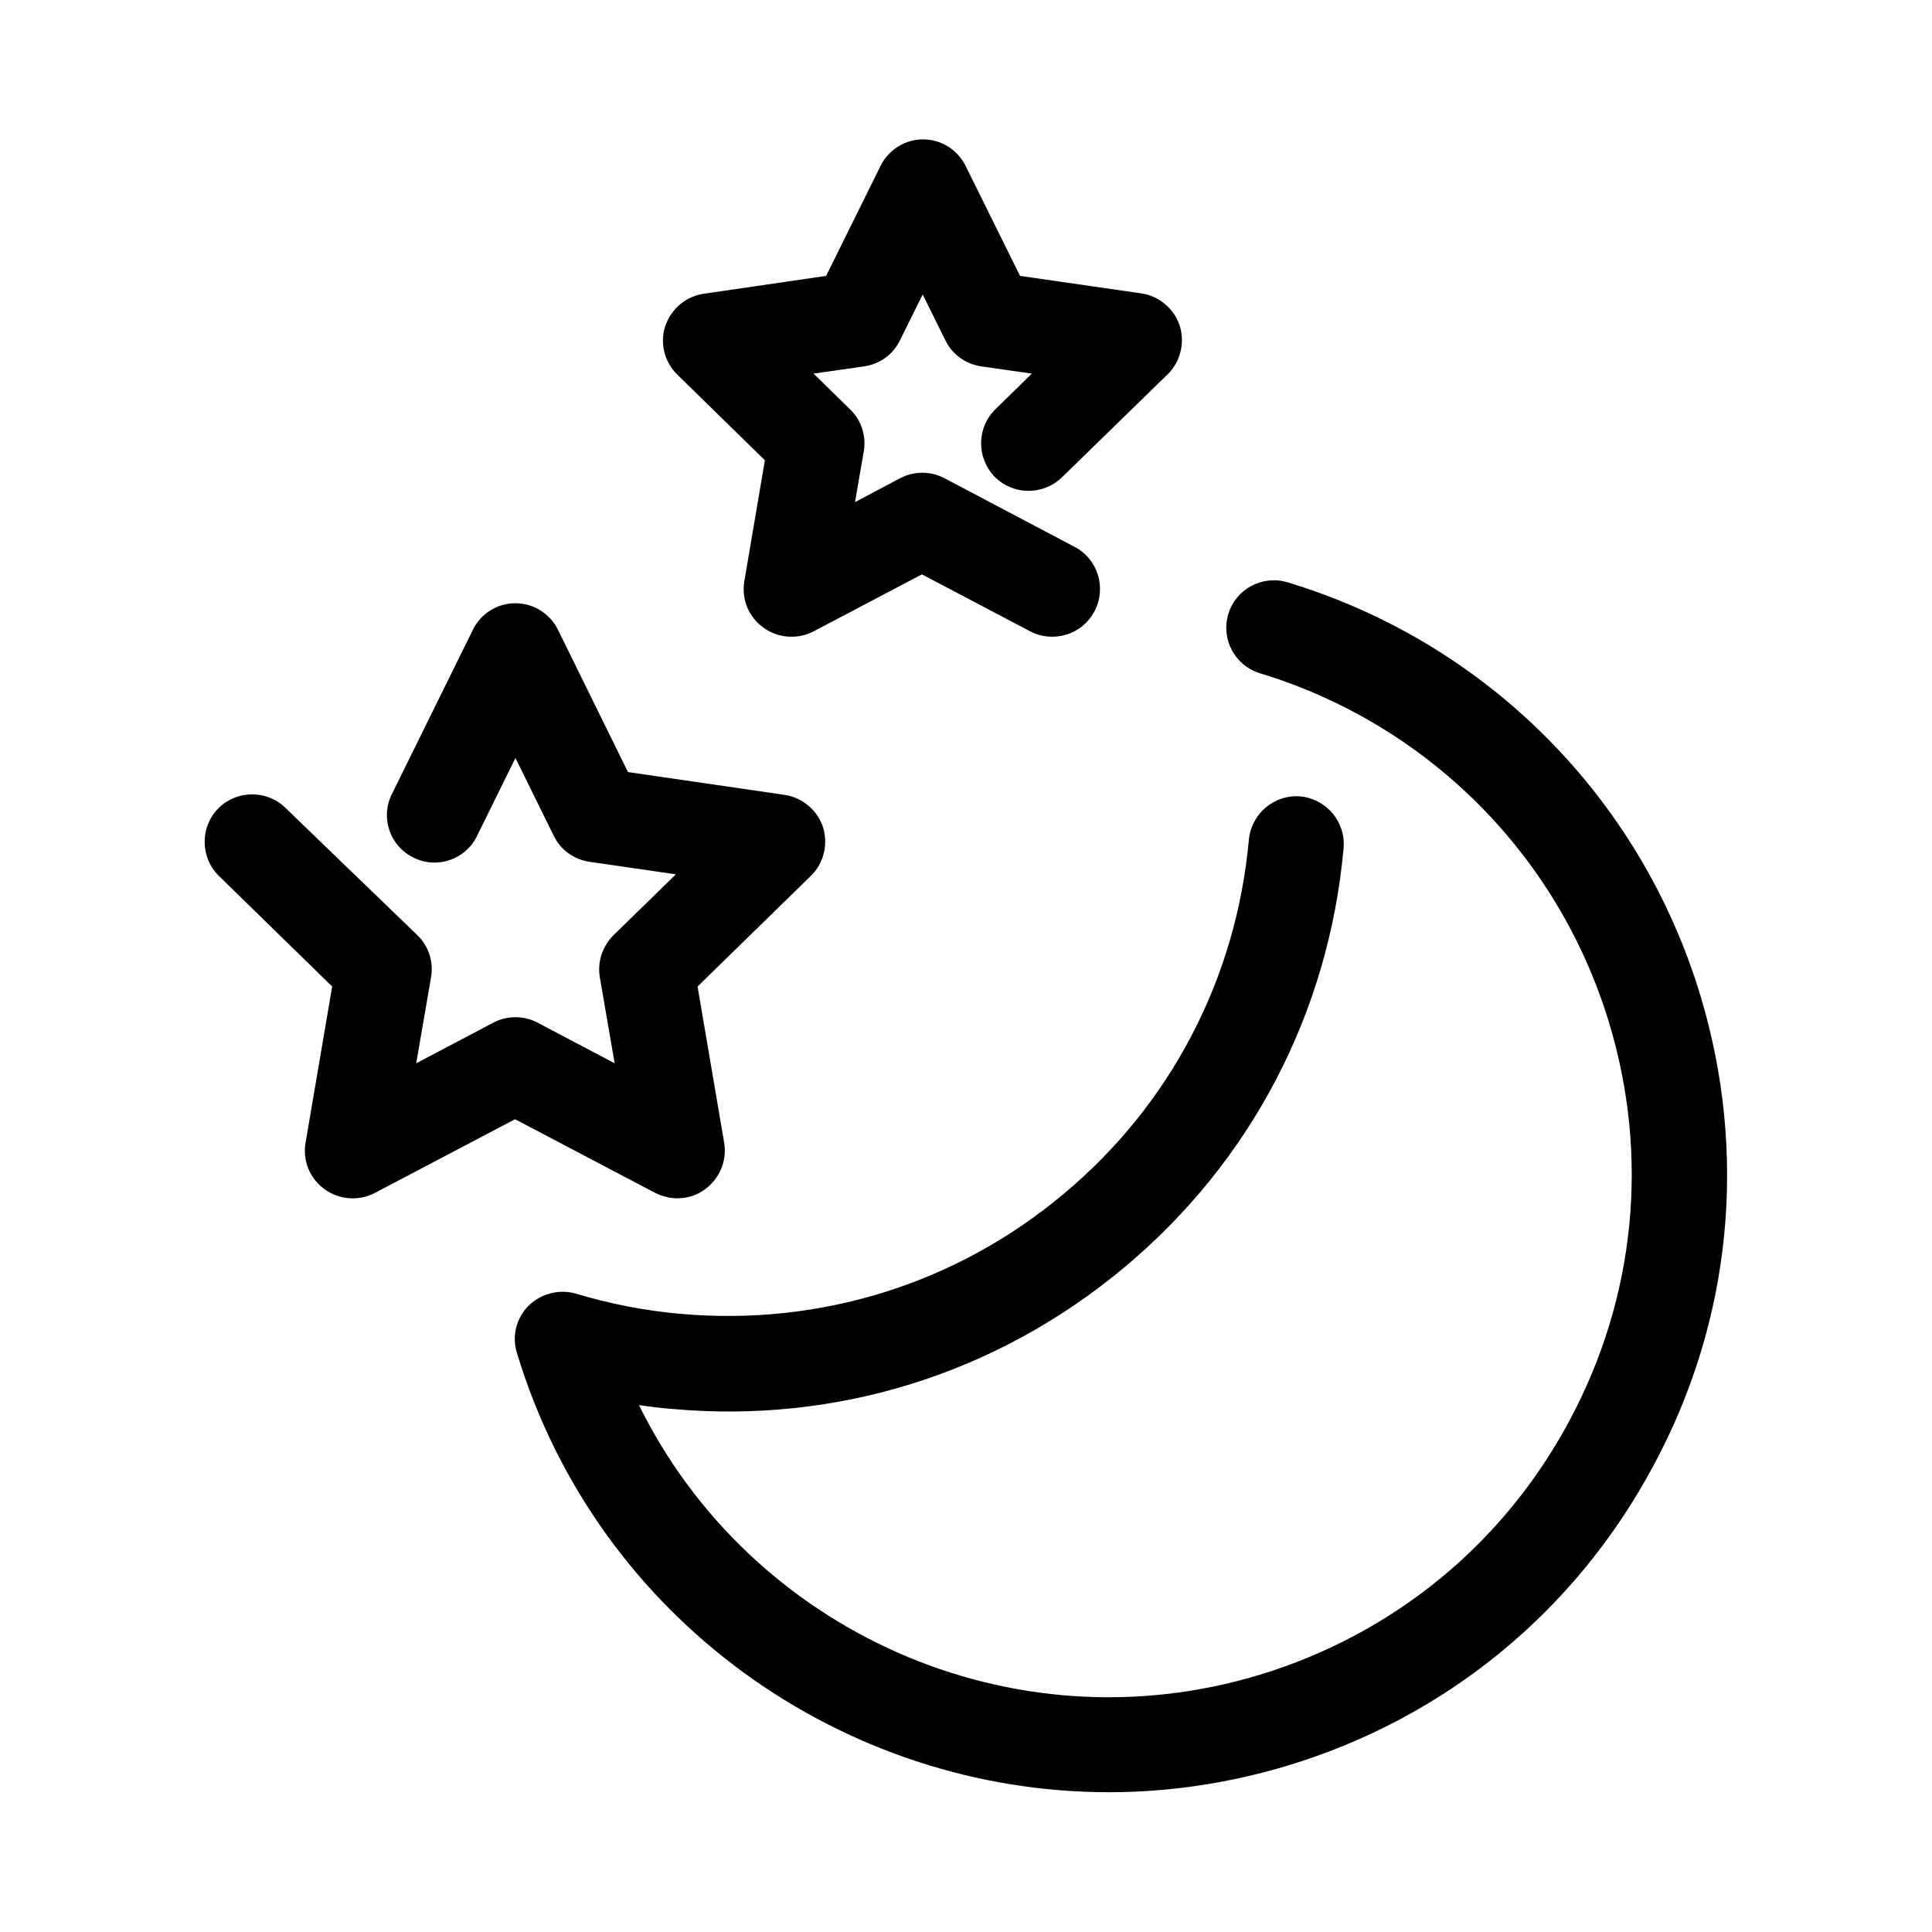
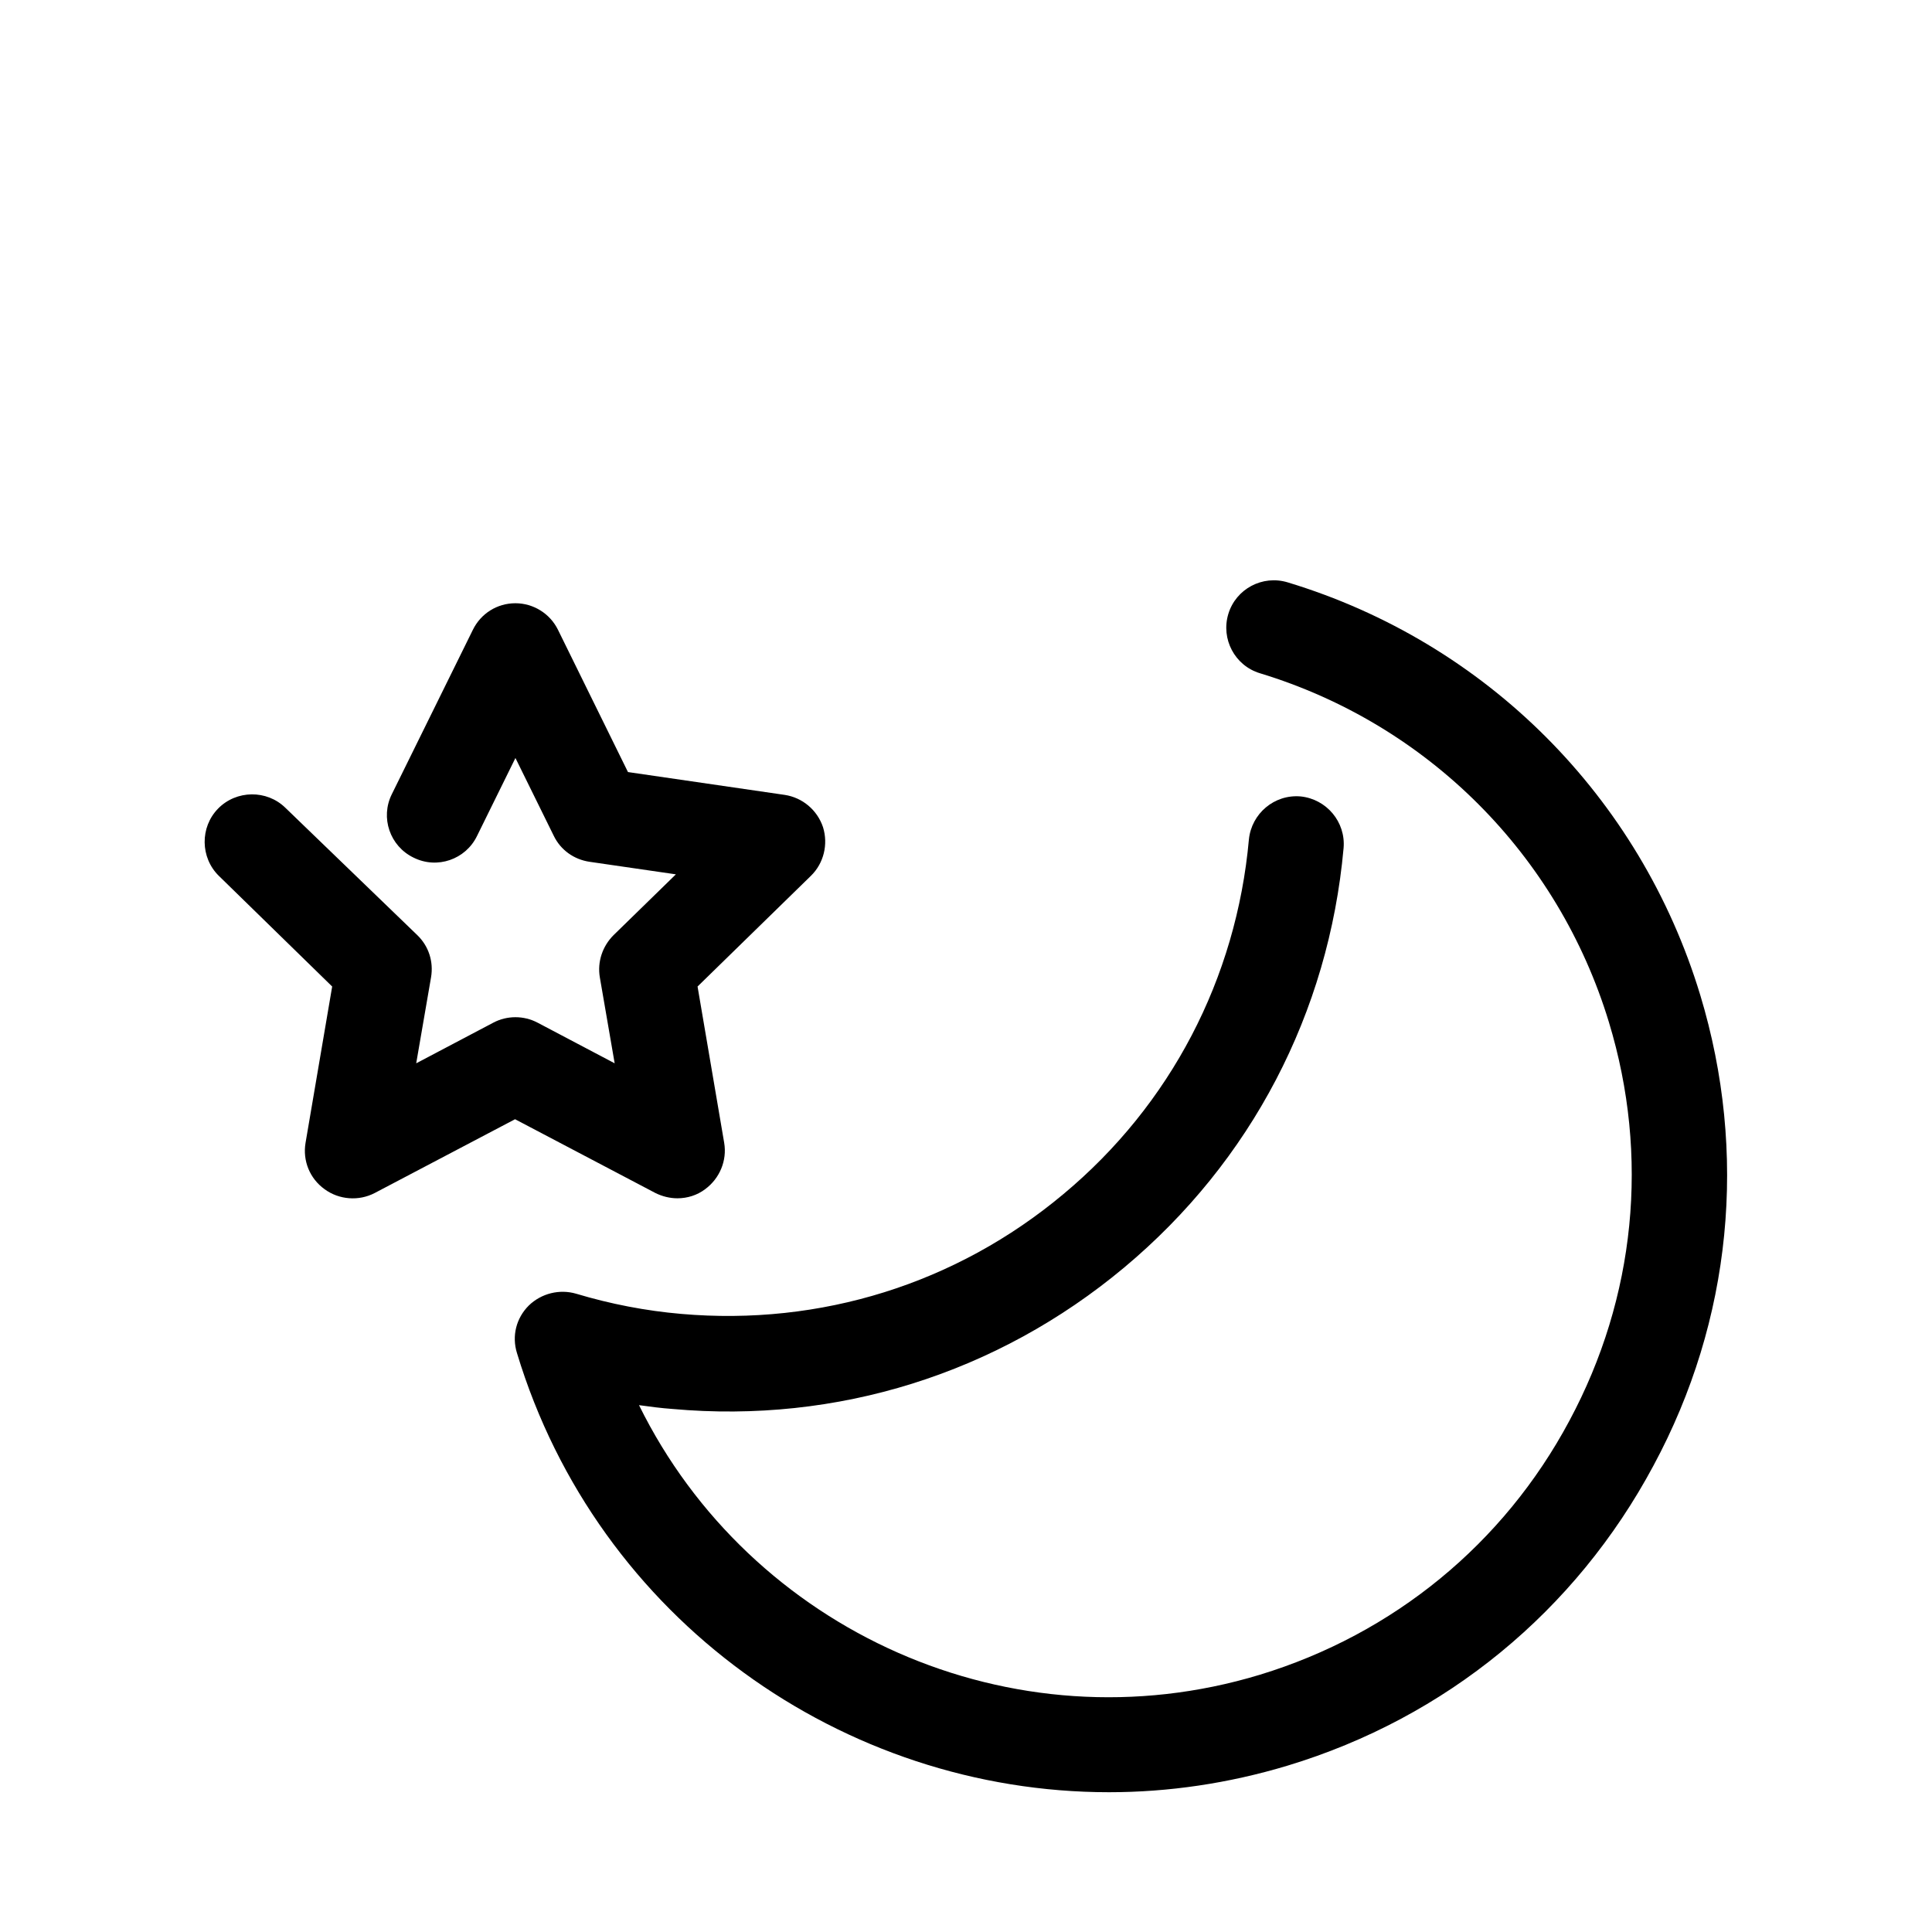
<svg xmlns="http://www.w3.org/2000/svg" fill="#000000" width="800px" height="800px" version="1.1" viewBox="144 144 512 512">
  <g>
    <path d="m594.57 407.66c-15.922-52.496-56.73-93.406-109.33-109.33-6.648-2.016-13.703 1.715-15.719 8.363-2.016 6.648 1.715 13.703 8.363 15.719 44.438 13.504 78.996 48.062 92.5 92.5 10.781 35.469 7.055 72.953-10.48 105.6-17.434 32.648-46.652 56.527-82.02 67.309-65.797 19.949-135.12-11.688-164.54-71.441 2.922 0.402 5.945 0.805 8.867 1.008 43.629 3.93 86.051-9.371 119.71-37.484 33.656-28.113 54.211-67.512 58.141-111.14 0.605-6.953-4.535-13-11.387-13.703-6.953-0.605-13 4.535-13.703 11.387-3.324 36.879-20.758 70.332-49.172 94.012-28.414 23.781-64.387 34.965-101.27 31.738-9.371-0.805-18.742-2.621-27.809-5.34-4.434-1.309-9.27-0.102-12.594 3.125-3.324 3.324-4.535 8.062-3.125 12.594 21.363 70.633 86.555 116.38 156.89 116.38 15.719 0 31.641-2.316 47.359-7.055 41.918-12.695 76.277-40.91 96.934-79.5 20.75-38.484 25.082-82.82 12.387-124.74z" />
    <path d="m323.52 461.56c2.621 0 5.238-0.805 7.356-2.418 3.828-2.82 5.844-7.559 5.039-12.293l-7.055-41.414 30.027-29.32c3.426-3.324 4.637-8.363 3.223-12.898-1.512-4.535-5.441-7.859-10.176-8.566l-41.516-6.047-18.539-37.684c-2.117-4.332-6.551-7.055-11.285-7.055-4.836 0-9.168 2.719-11.285 7.055l-21.461 43.527c-3.125 6.246-0.504 13.805 5.742 16.828 6.246 3.125 13.805 0.504 16.828-5.742l10.176-20.656 10.176 20.656c1.812 3.727 5.34 6.246 9.473 6.852l22.871 3.324-16.523 16.121c-2.922 2.922-4.332 7.055-3.629 11.184l3.93 22.773-20.453-10.781c-3.629-1.914-8.062-1.914-11.688 0l-20.453 10.781 3.93-22.773c0.707-4.133-0.605-8.262-3.629-11.184l-34.965-33.75c-4.938-4.836-13-4.734-17.836 0.203s-4.734 13 0.203 17.836l30.027 29.32-7.055 41.414c-0.805 4.734 1.109 9.473 5.039 12.293 3.828 2.82 9.07 3.223 13.301 1.008l37.18-19.547 37.18 19.547c1.816 0.902 3.832 1.406 5.848 1.406z" />
-     <path d="m346.7 265.98-5.441 32.043c-0.805 4.734 1.109 9.473 5.039 12.293 3.828 2.82 9.07 3.223 13.301 1.008l28.719-15.113 28.719 15.113c1.914 1.008 3.828 1.41 5.844 1.41 4.535 0 8.867-2.418 11.184-6.75 3.223-6.144 0.906-13.805-5.238-17.027l-34.562-18.238c-3.629-1.914-8.062-1.914-11.688 0l-11.992 6.348 2.316-13.402c0.707-4.133-0.605-8.262-3.629-11.184l-9.672-9.473 13.402-1.914c4.133-0.605 7.656-3.125 9.473-6.852l6.047-12.191 6.047 12.191c1.812 3.727 5.34 6.246 9.473 6.852l13.402 1.914-9.672 9.473c-4.938 4.836-5.039 12.797-0.203 17.836 4.836 4.938 12.797 5.039 17.836 0.203l28.012-27.305c3.426-3.324 4.637-8.363 3.223-12.898-1.512-4.535-5.441-7.859-10.176-8.566l-32.145-4.637-14.41-29.121c-2.117-4.332-6.551-7.055-11.285-7.055-4.734 0-9.168 2.719-11.285 7.055l-14.41 29.121-32.449 4.734c-4.734 0.707-8.664 4.031-10.176 8.566-1.512 4.535-0.203 9.574 3.223 12.898z" />
  </g>
</svg>